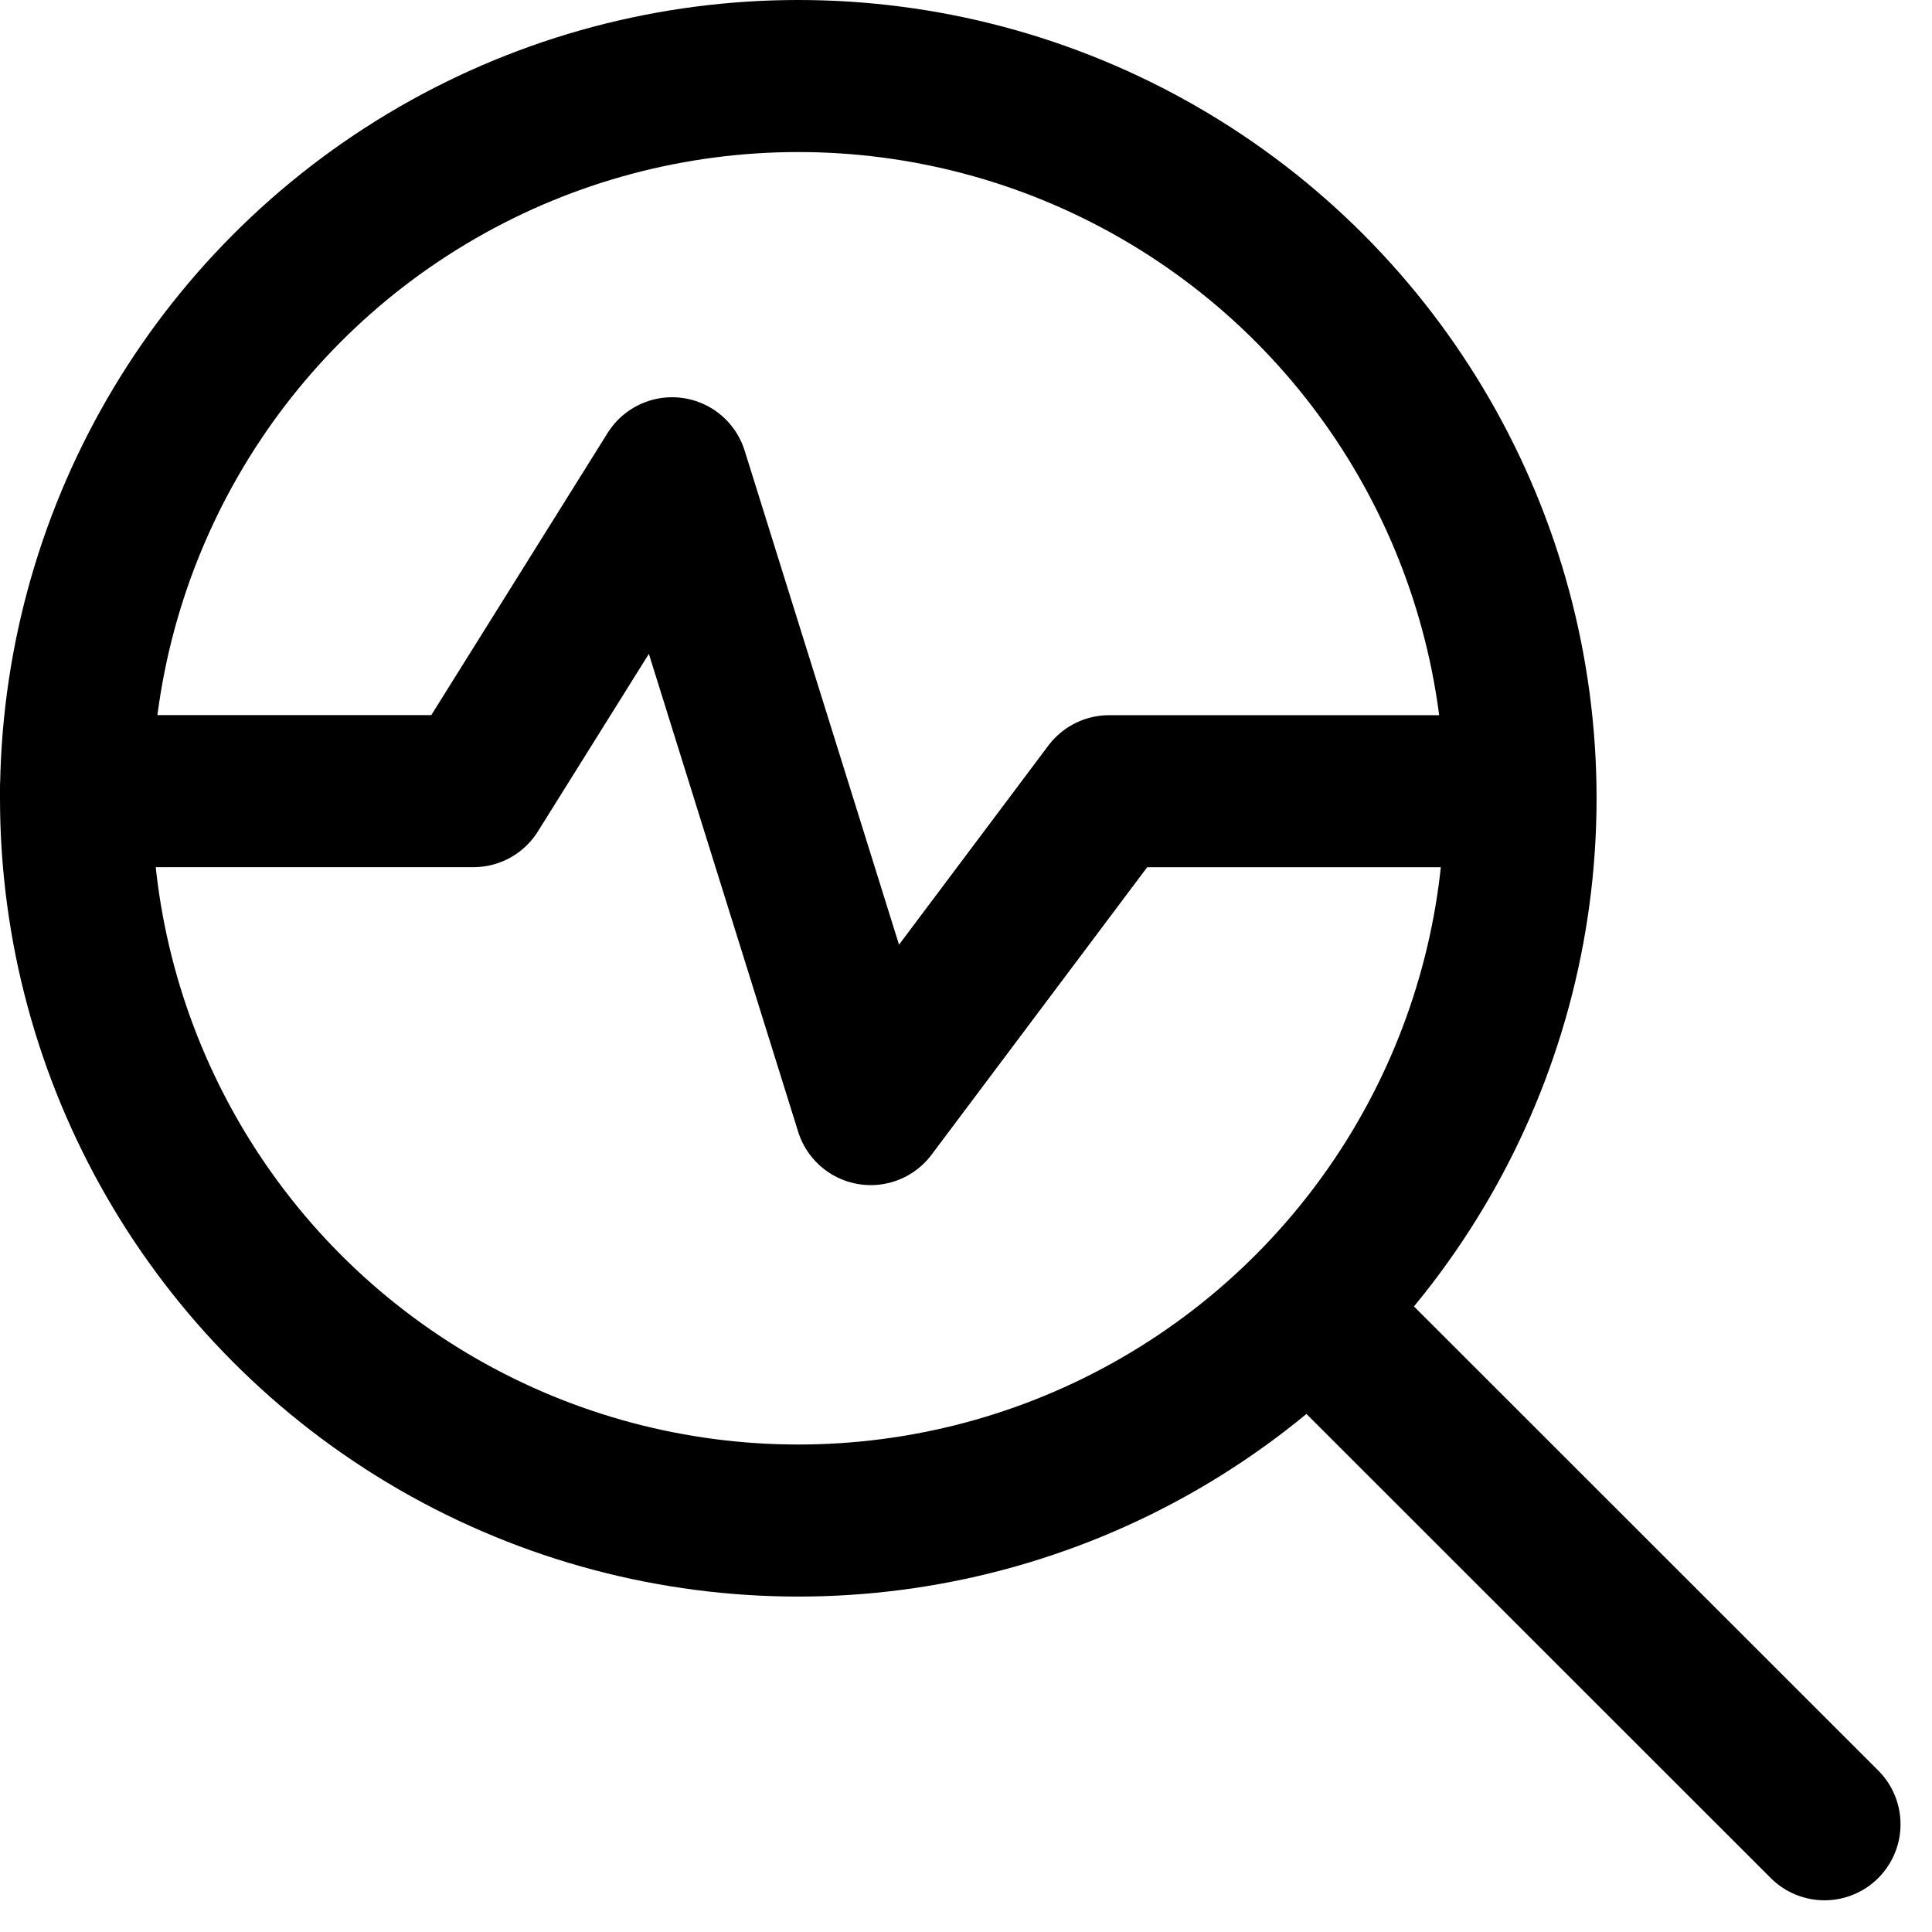
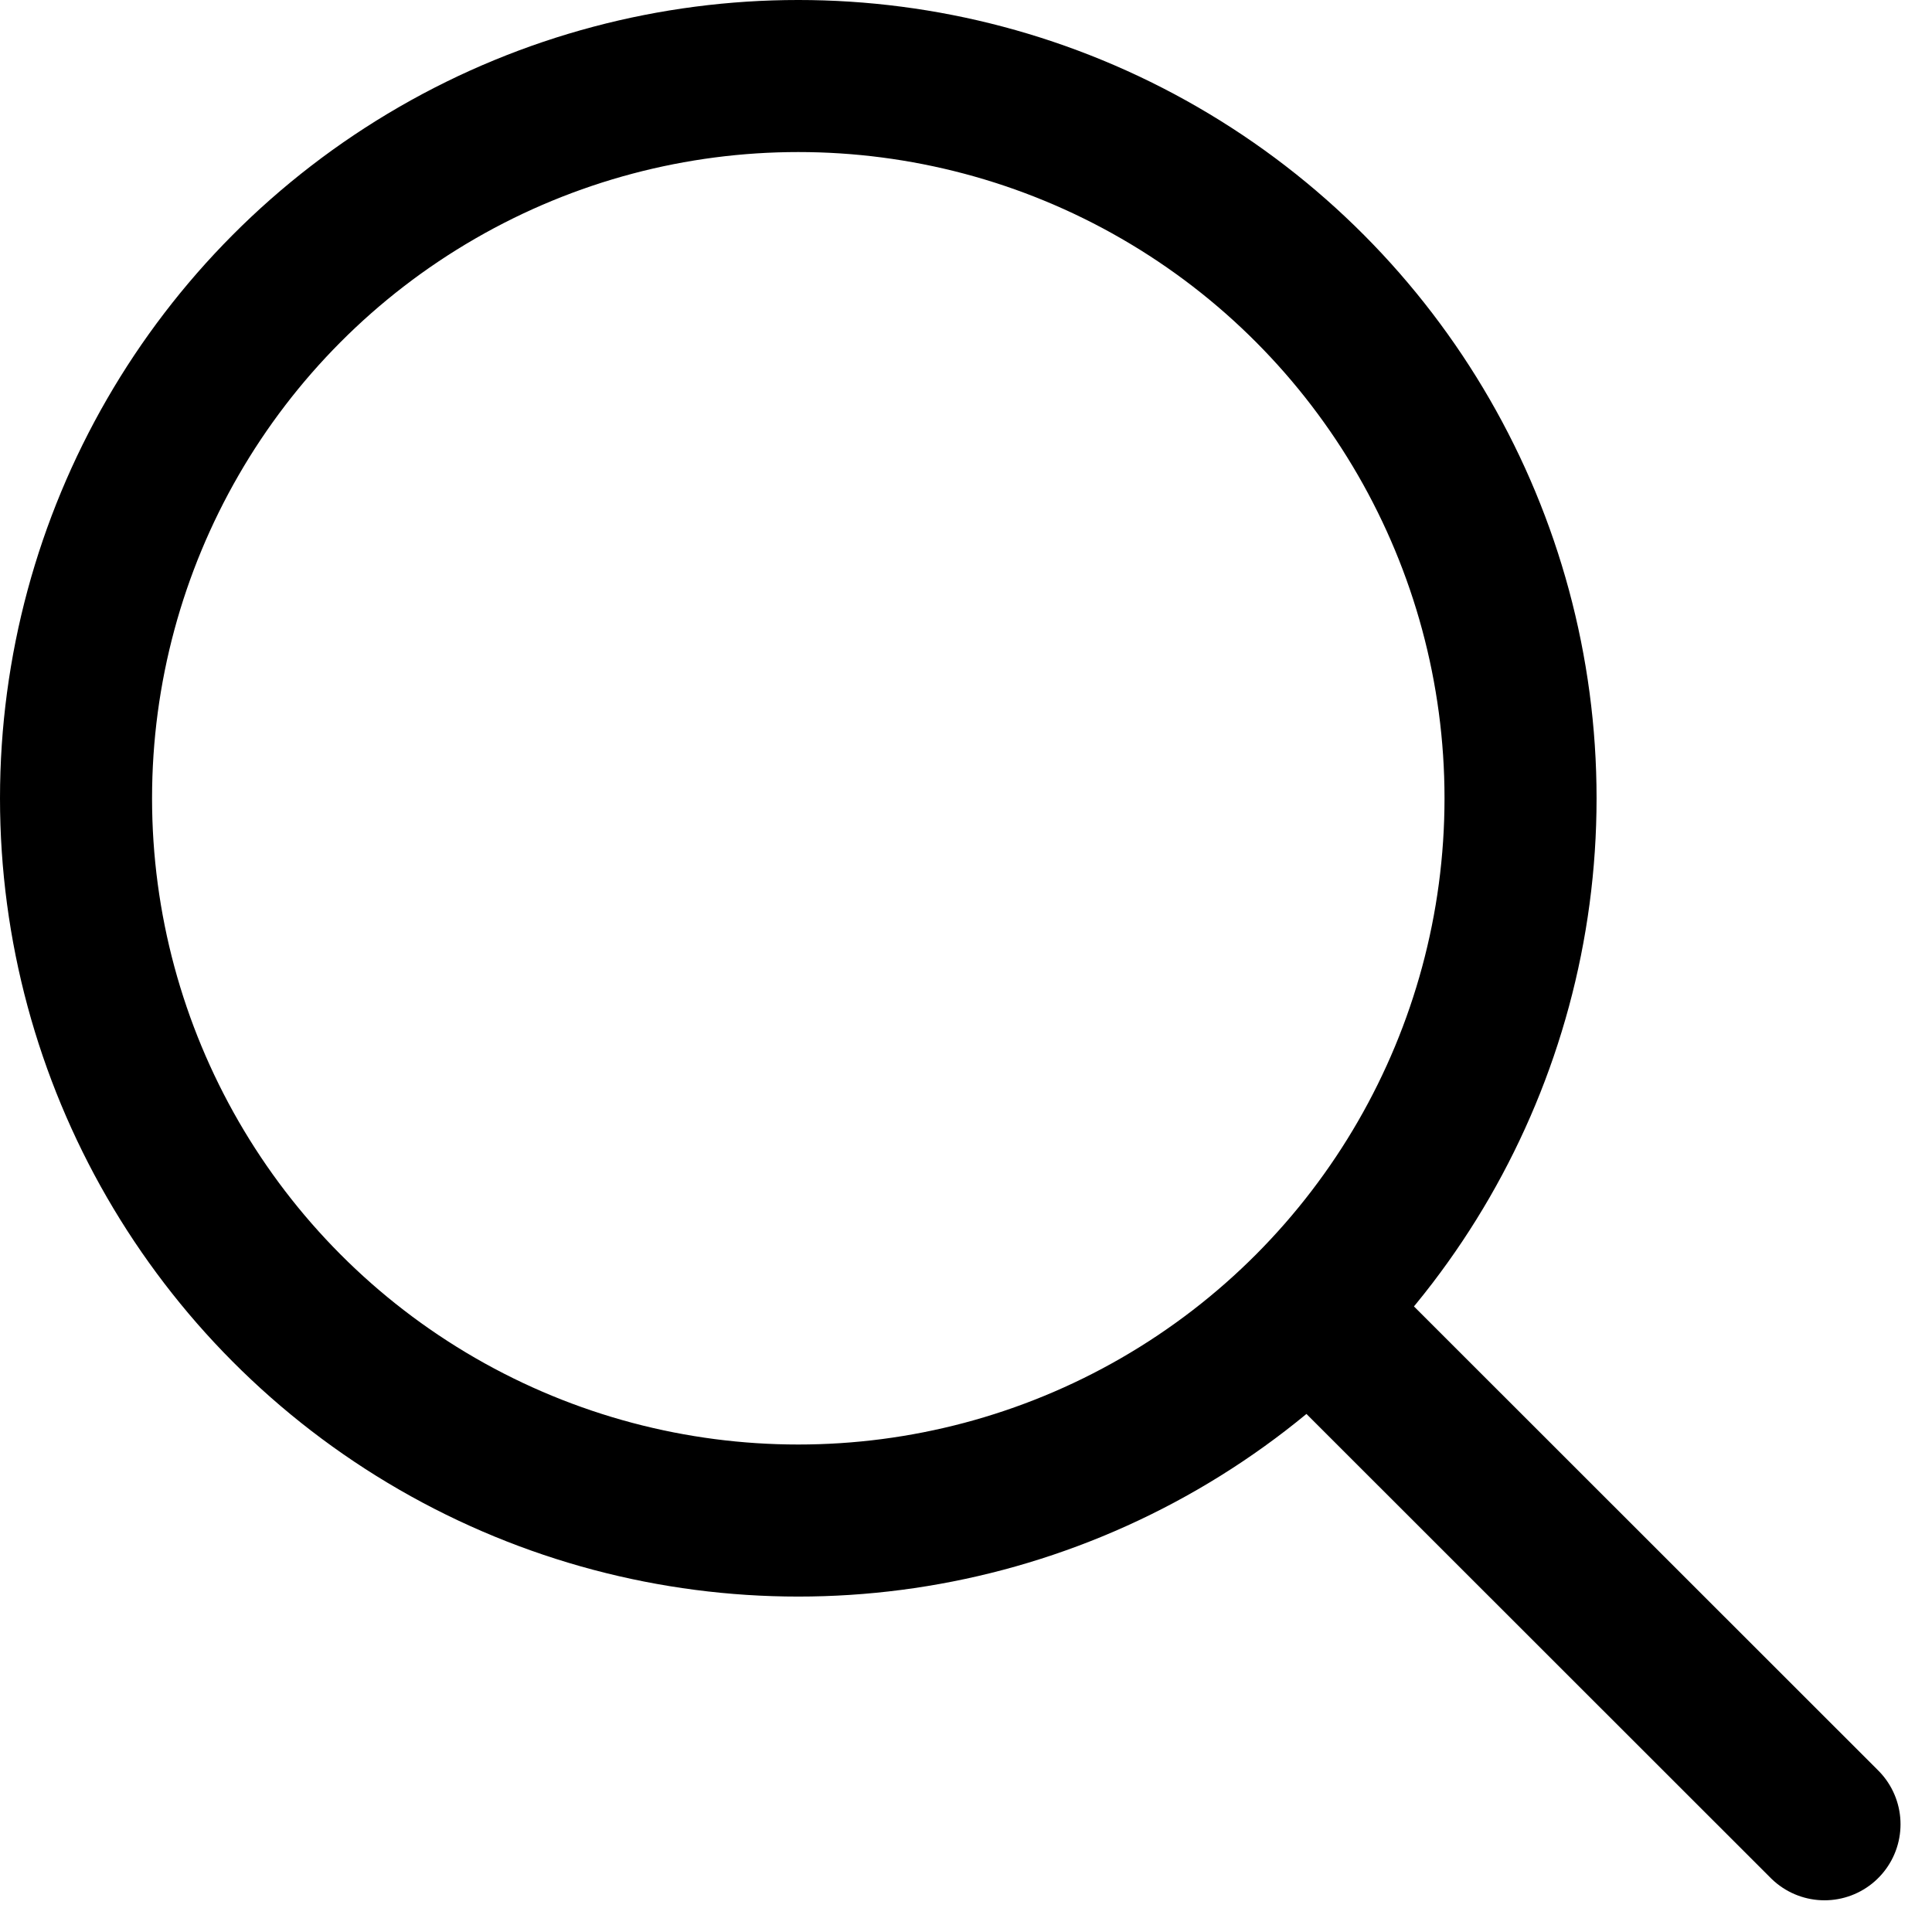
<svg xmlns="http://www.w3.org/2000/svg" width="25.412" height="25.409" viewBox="0 0 25.412 25.409">
  <g transform="translate(0 -.002)">
    <circle data-name="Ellipse 11" cx="9.5" cy="9.5" r="9.5" transform="translate(1 1.002)" style="fill:none;stroke:#000;stroke-linecap:round;stroke-linejoin:round;stroke-miterlimit:10;stroke-width:2px" />
    <path data-name="Ligne 1" transform="translate(17.5 17.502)" style="fill:none;stroke:#000;stroke-linecap:round;stroke-linejoin:round;stroke-miterlimit:10;stroke-width:2px" d="M6.498 6.495 0 0" />
-     <path data-name="Tracé 1523" d="M1 10.181h5.227L8.84 6l2.613 8.363 3.136-4.181h5.227" transform="translate(0 .227)" style="fill:none;stroke:#000;stroke-linecap:round;stroke-linejoin:round;stroke-miterlimit:10;stroke-width:2px" />
  </g>
</svg>